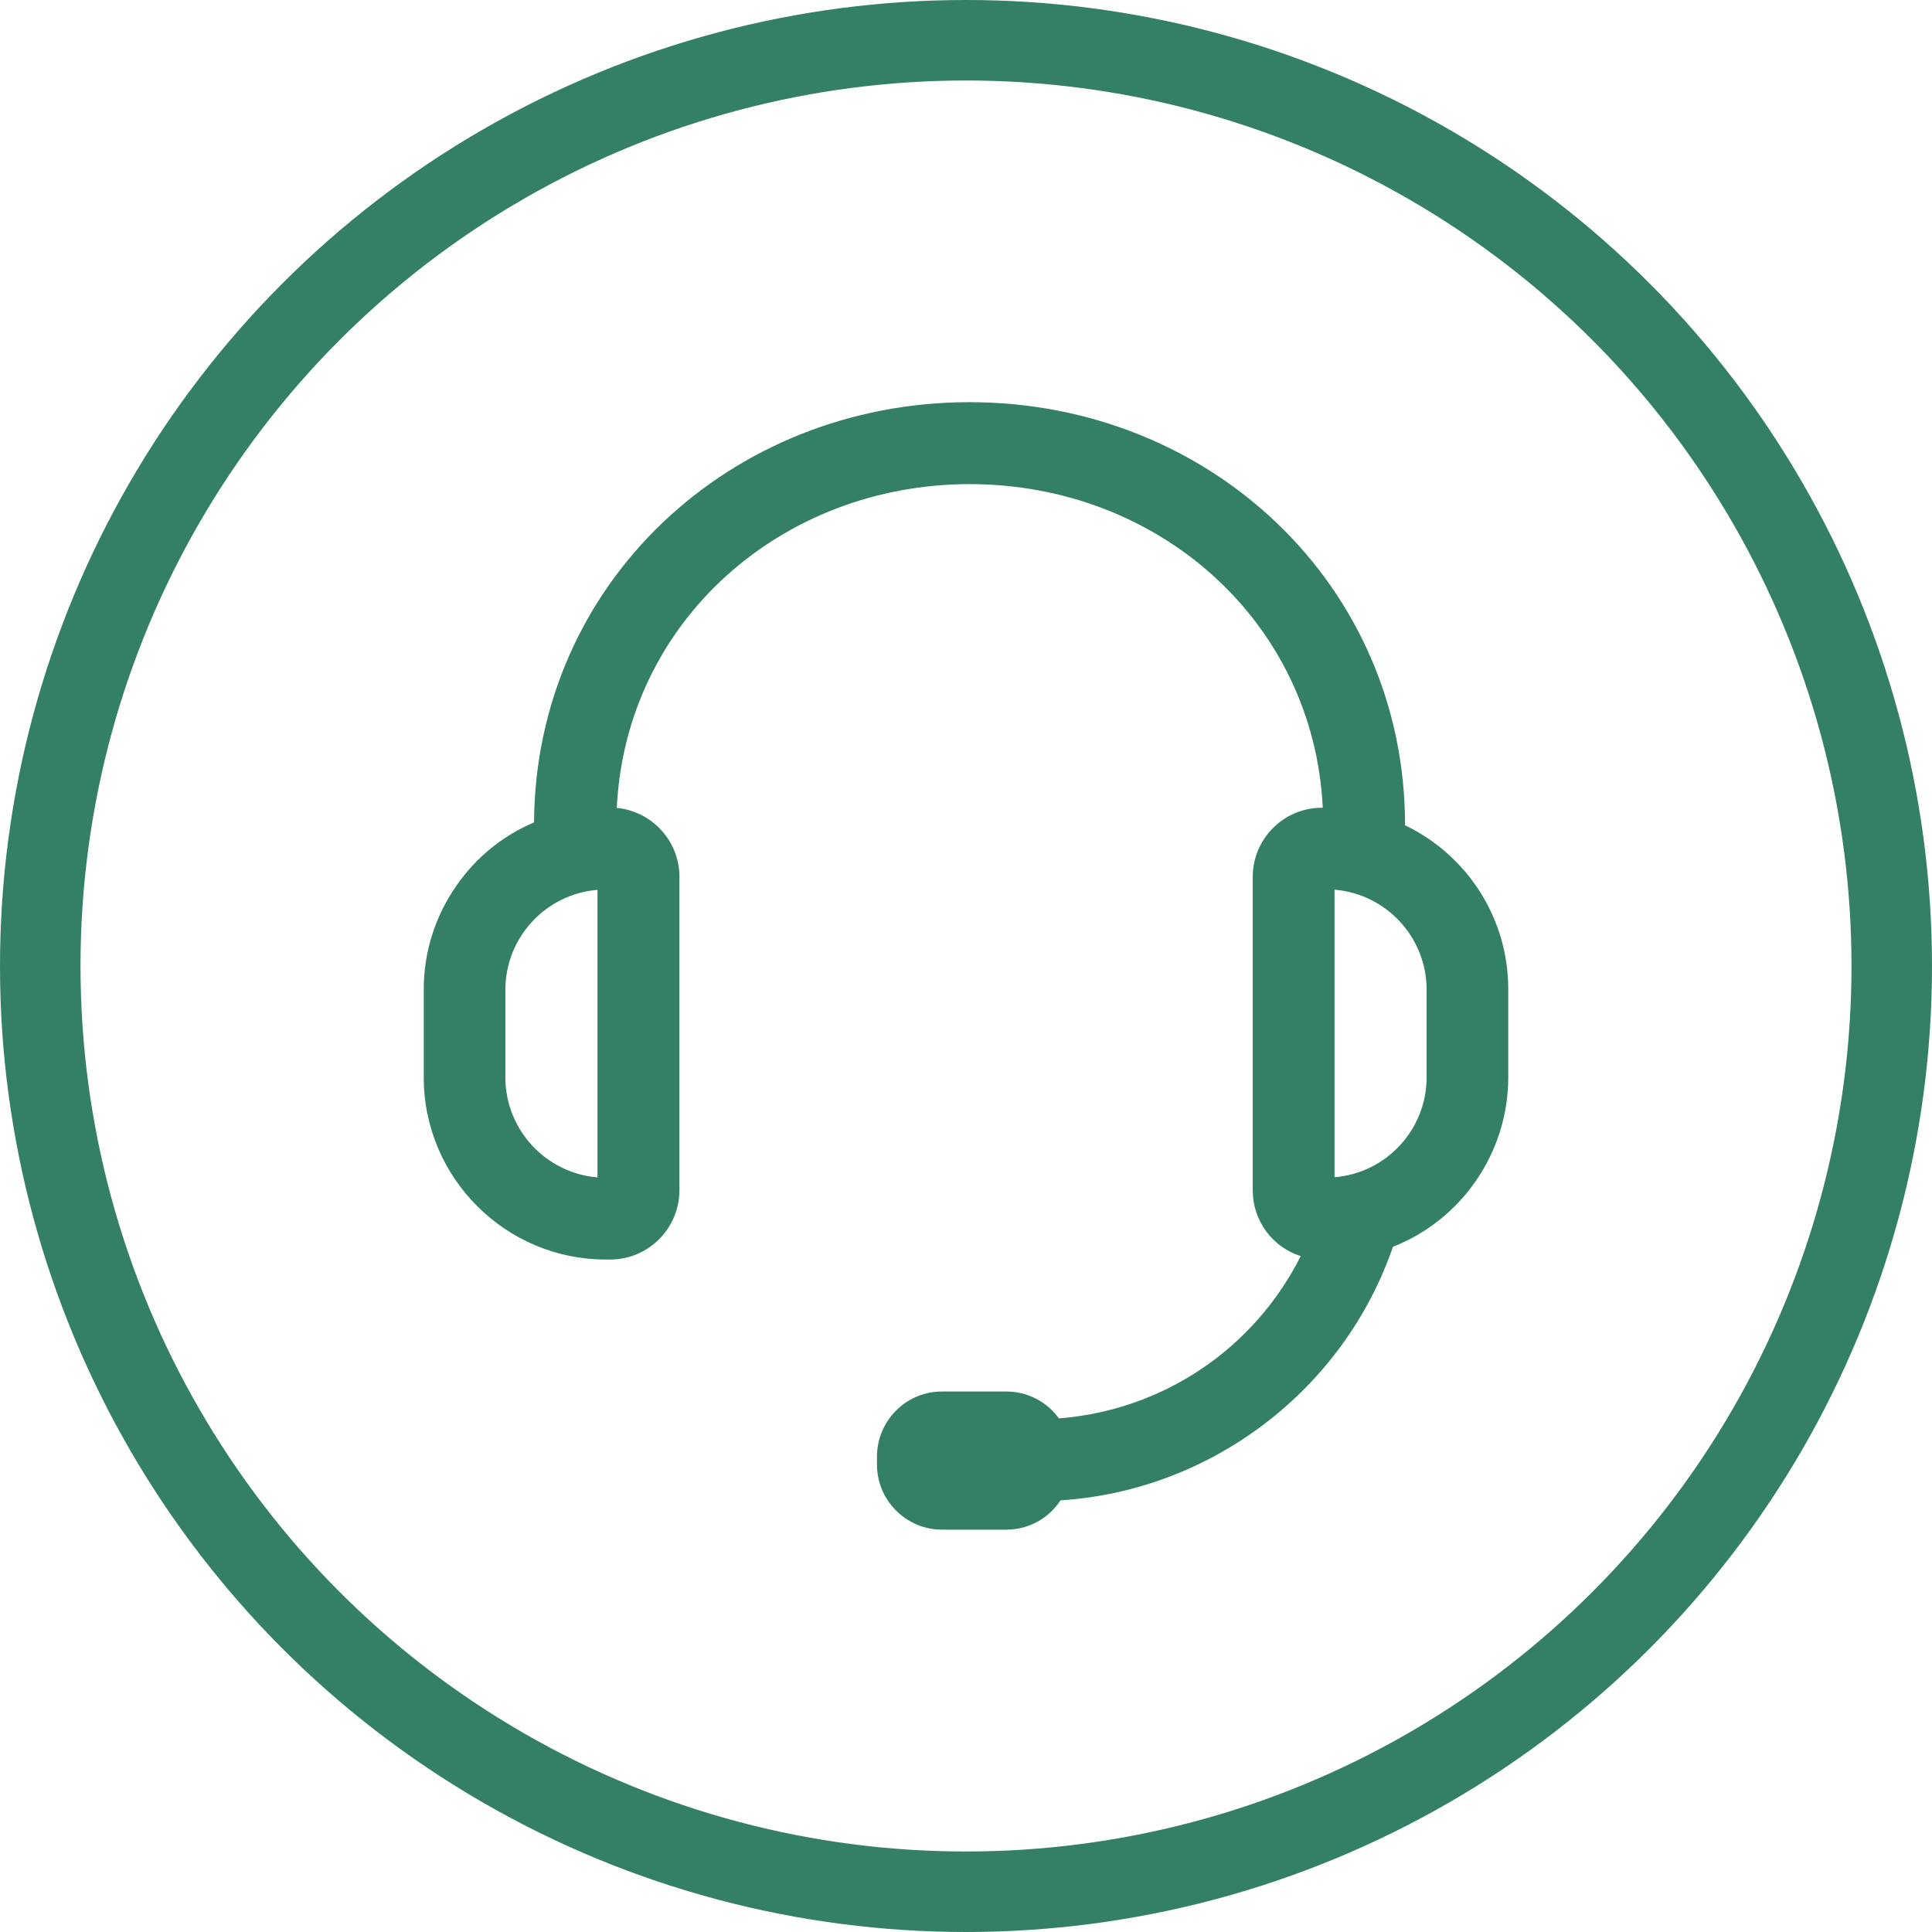
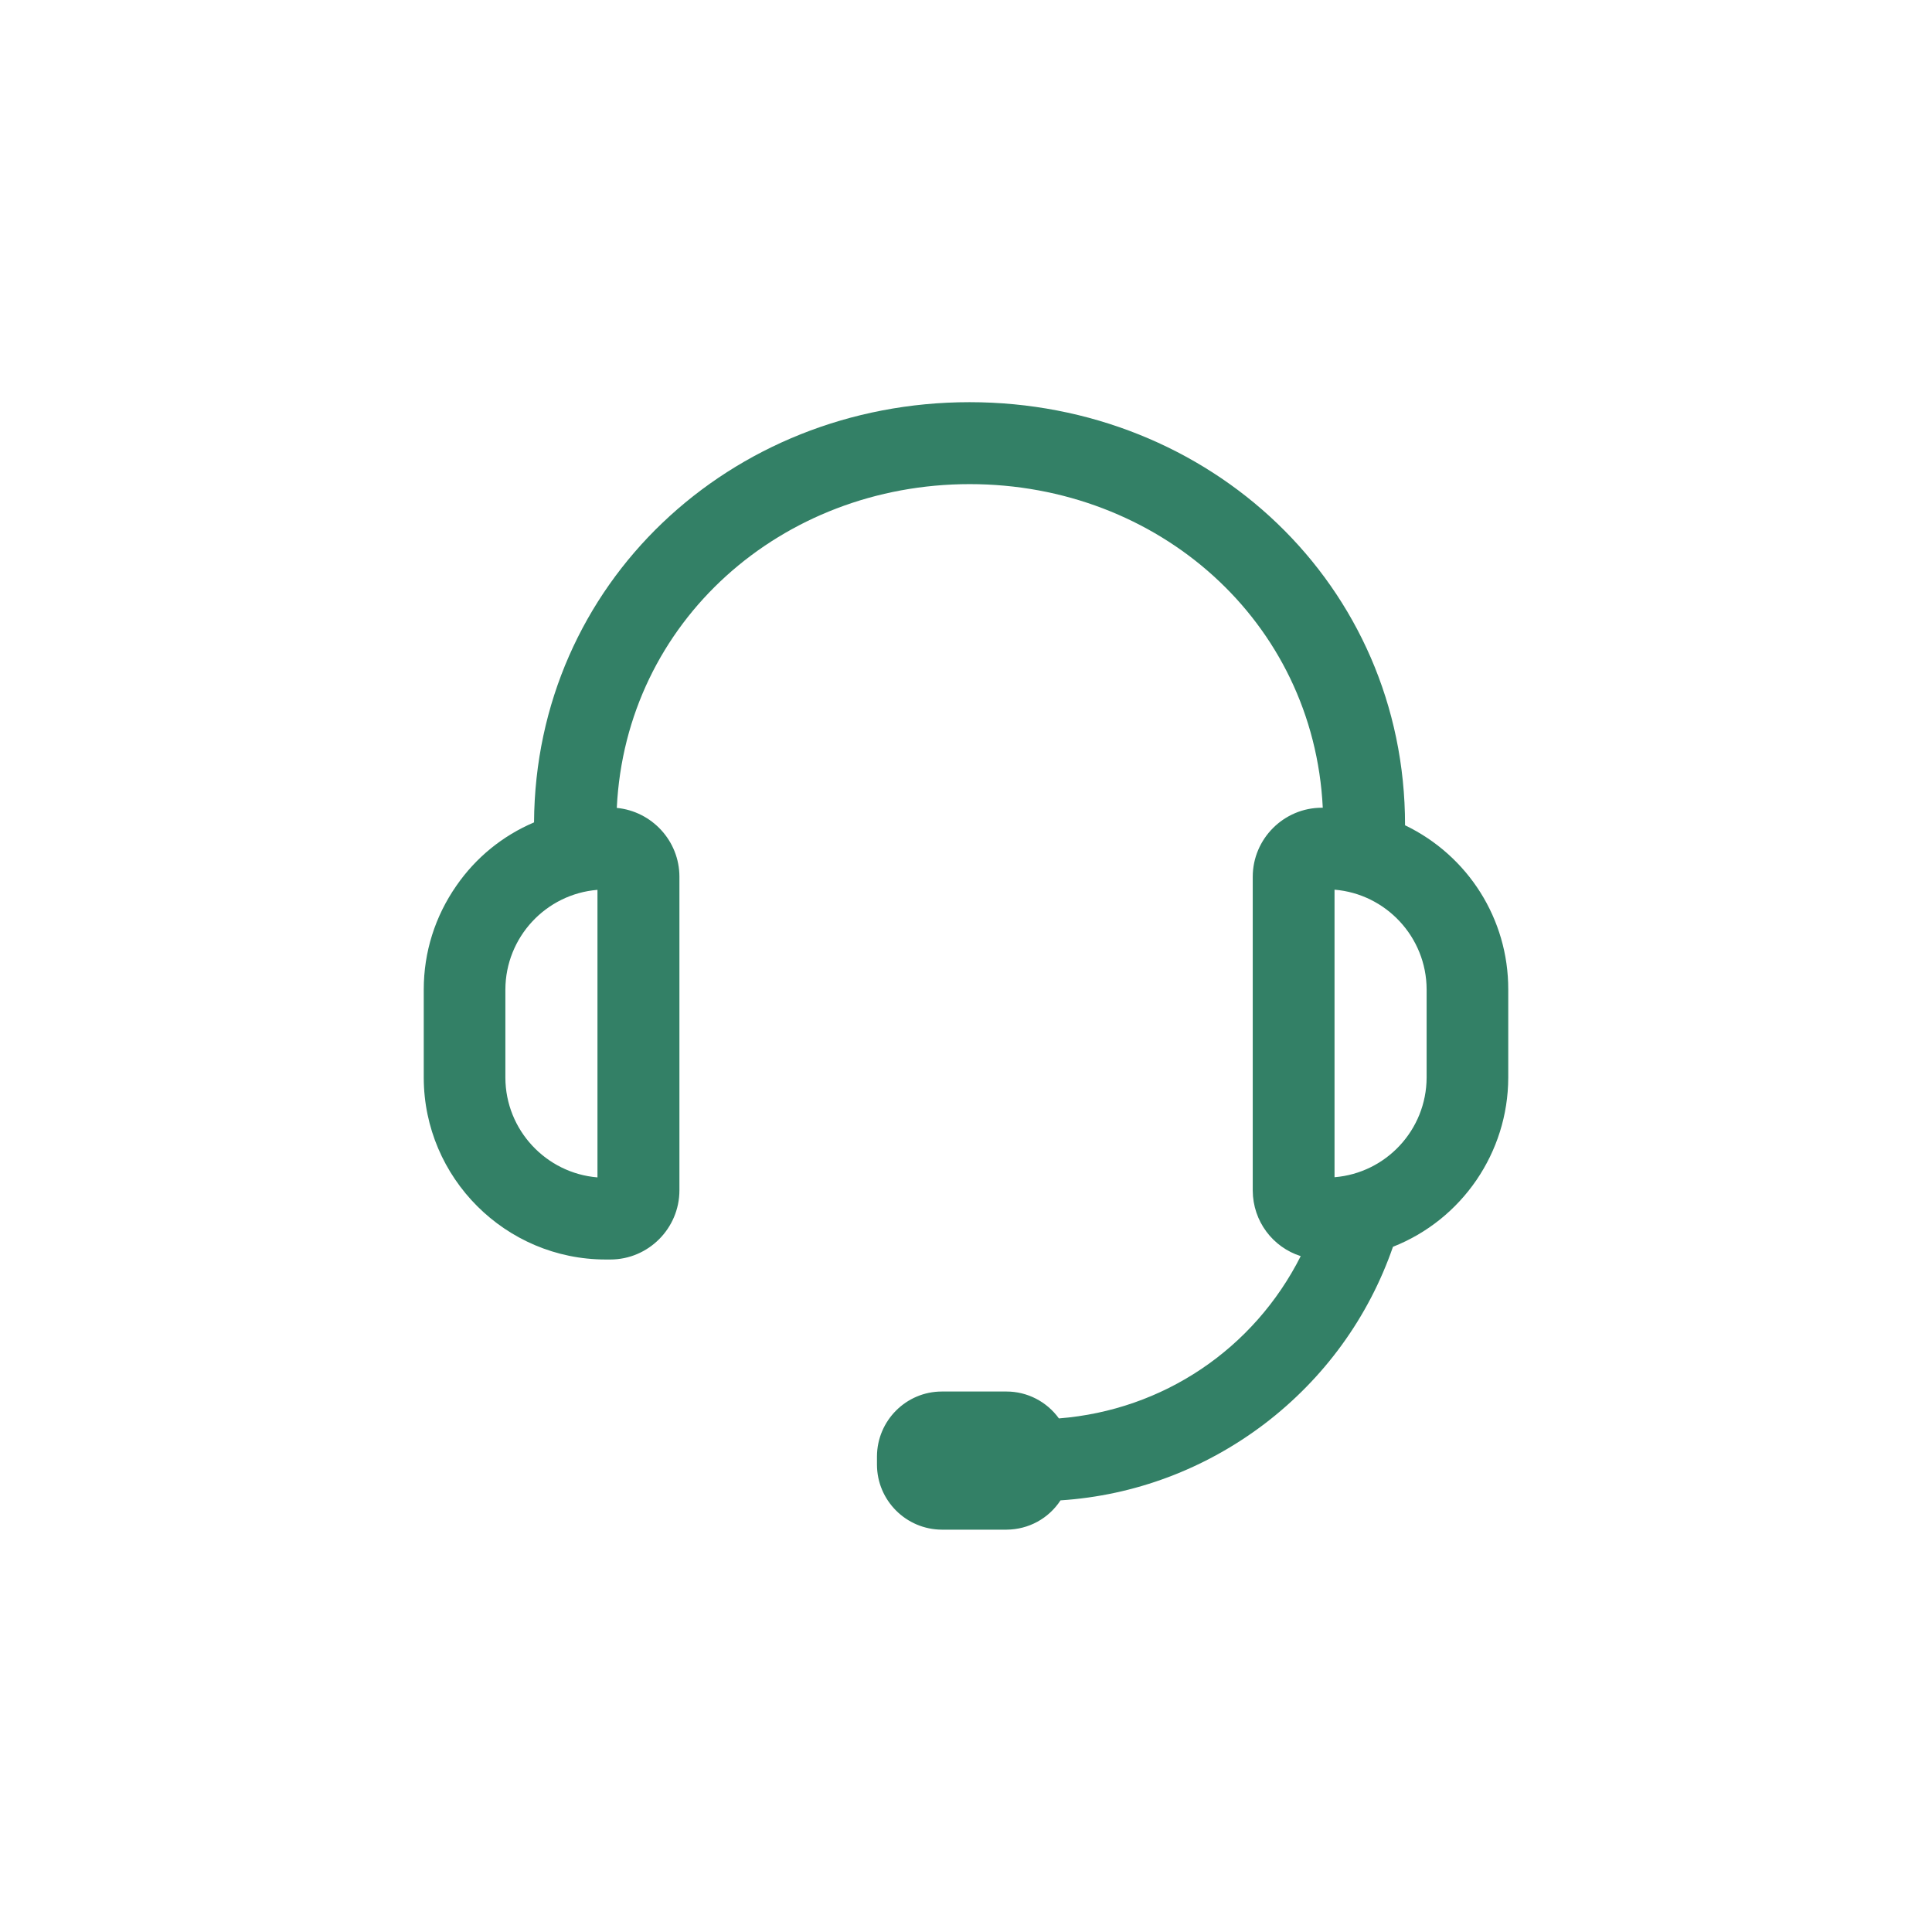
<svg xmlns="http://www.w3.org/2000/svg" width="12" height="12" viewBox="0 0 12 12" fill="none">
-   <circle cx="6" cy="6" r="5.75" stroke="#338066" stroke-width="0.5" />
  <g clip-path="url(#clip0_2476_22494)">
    <path d="M8.727 5.126V5.124C8.727 3.632 7.513 2.498 6.022 2.498C4.536 2.498 3.326 3.624 3.317 5.108C3.122 5.191 2.956 5.326 2.835 5.501C2.702 5.692 2.632 5.914 2.632 6.146V6.694C2.633 7.316 3.14 7.823 3.762 7.823H3.791C4.027 7.823 4.22 7.63 4.22 7.393V5.446C4.22 5.222 4.048 5.039 3.831 5.018C3.887 3.859 4.855 3.007 6.023 3.007C7.192 3.007 8.159 3.857 8.216 5.017H8.21C7.974 5.017 7.781 5.21 7.781 5.446V7.395C7.782 7.586 7.906 7.747 8.079 7.802C7.788 8.379 7.224 8.759 6.577 8.81C6.502 8.706 6.381 8.643 6.252 8.643H5.85C5.628 8.643 5.448 8.824 5.447 9.046V9.098C5.448 9.32 5.628 9.5 5.85 9.501H6.252C6.389 9.5 6.513 9.432 6.587 9.319C7.048 9.289 7.485 9.124 7.854 8.844C8.224 8.562 8.5 8.183 8.652 7.744C9.081 7.575 9.367 7.158 9.368 6.694V6.146C9.369 5.708 9.118 5.314 8.727 5.126ZM8.289 5.526C8.608 5.552 8.86 5.82 8.861 6.145V6.693C8.86 7.018 8.609 7.286 8.289 7.312V5.526ZM3.711 7.313C3.392 7.287 3.14 7.019 3.139 6.694V6.146C3.14 5.821 3.391 5.553 3.711 5.527V7.313Z" fill="#338066" />
  </g>
  <defs>
    <clipPath id="clip0_2476_22494">
      <rect width="8" height="8" fill="white" transform="translate(2 2)" />
    </clipPath>
  </defs>
</svg>